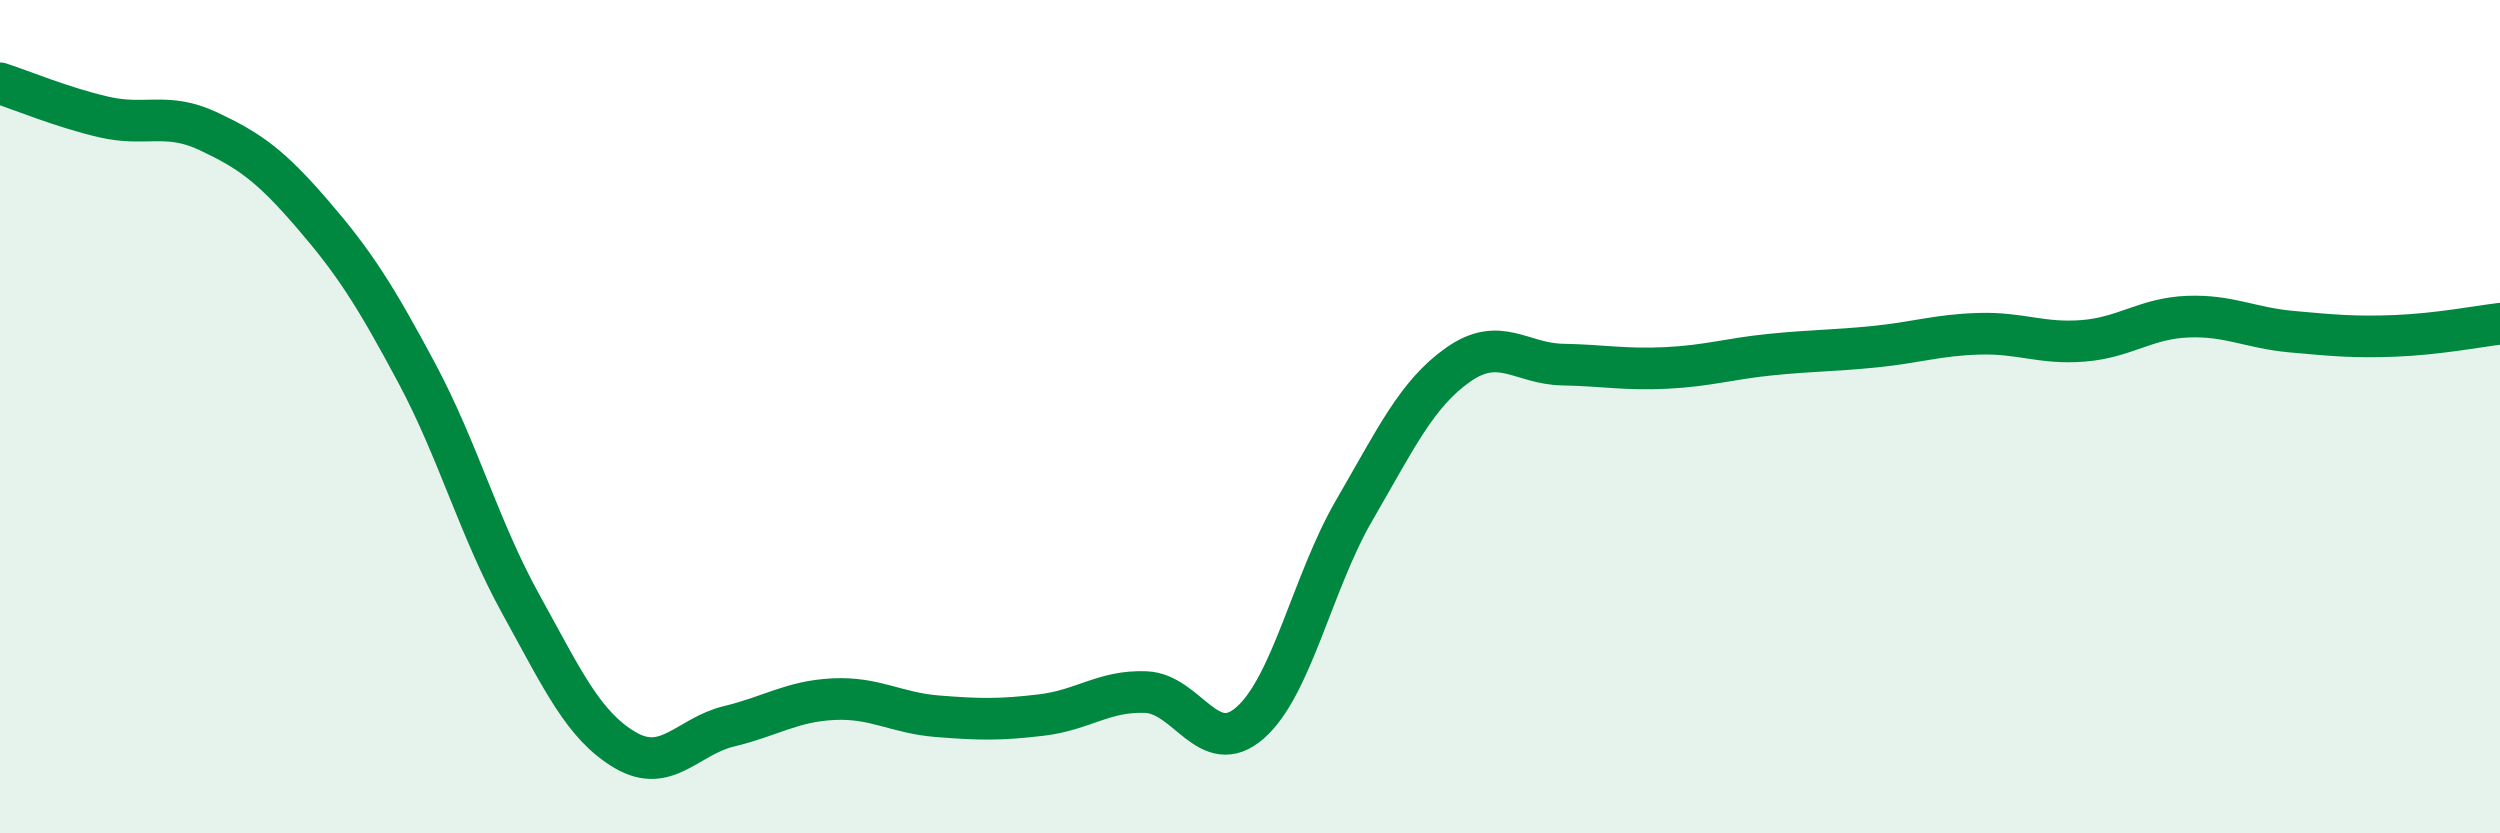
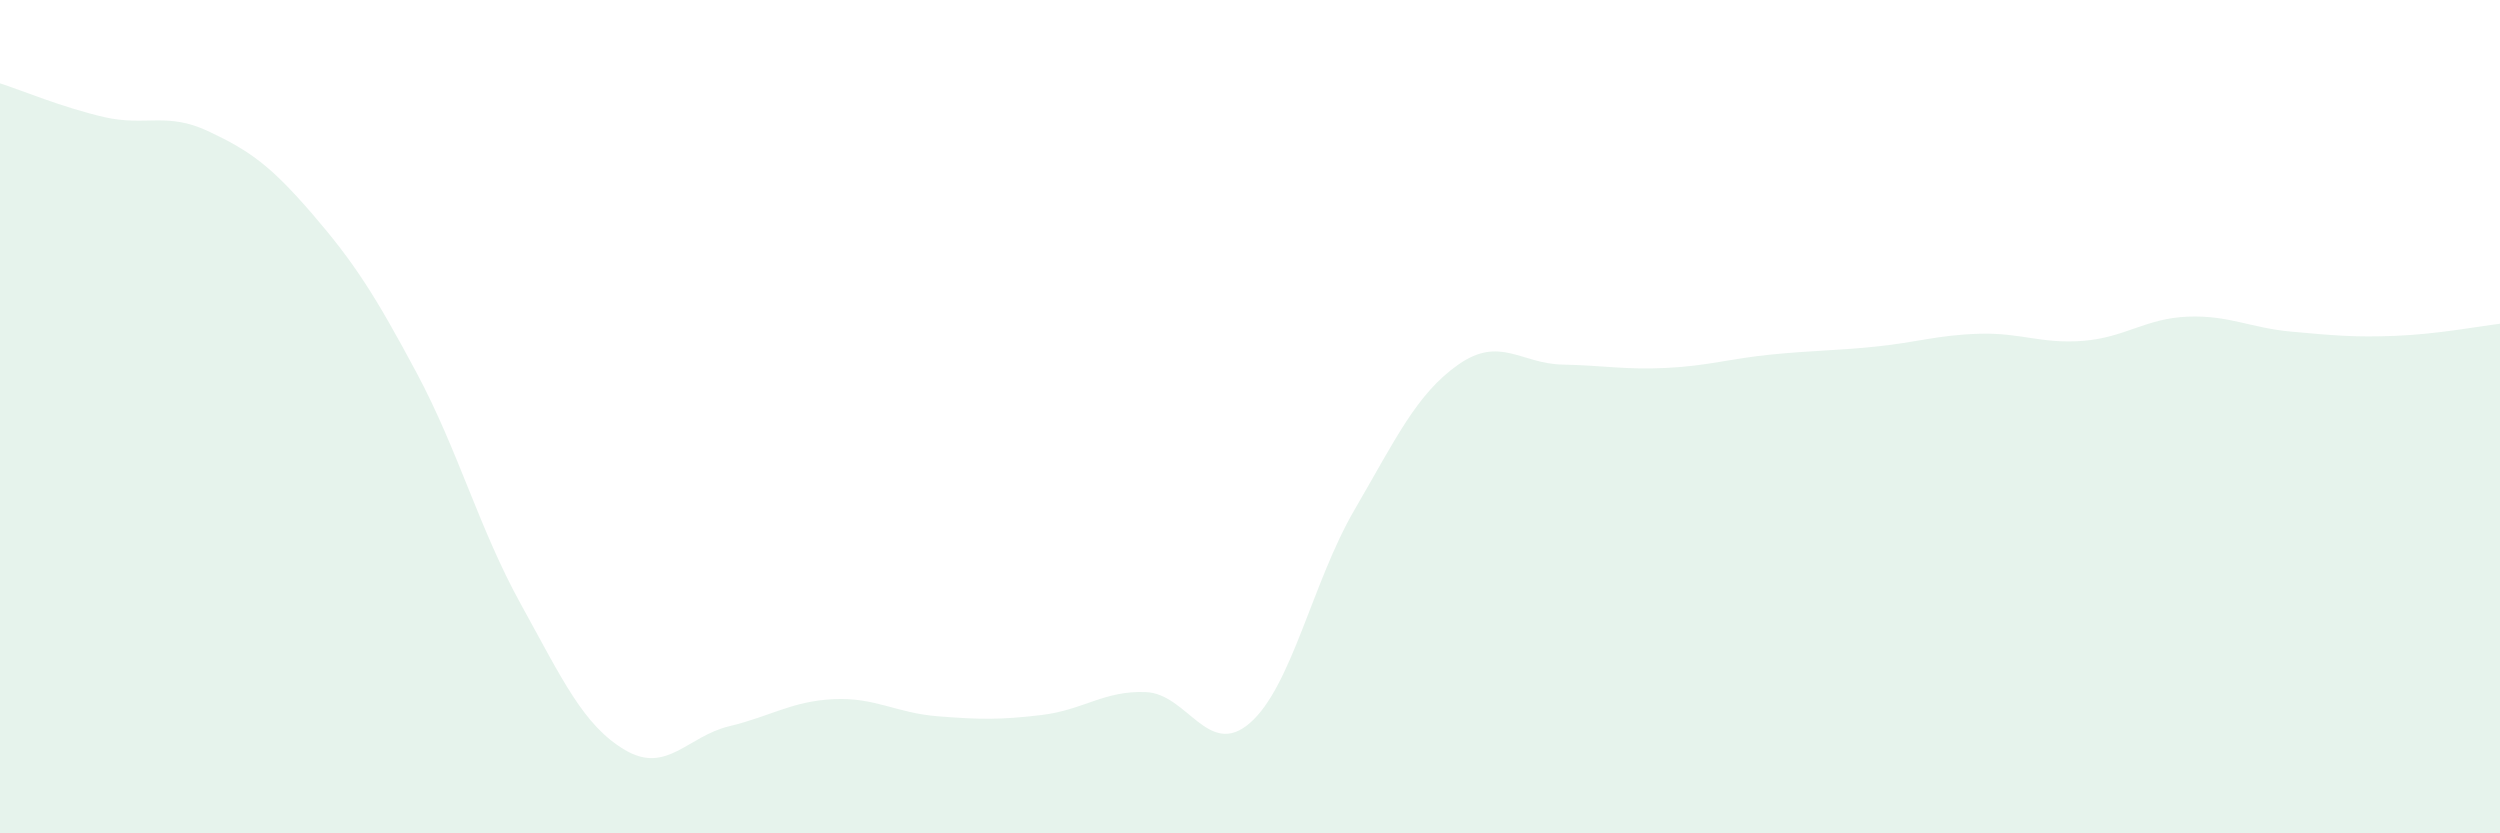
<svg xmlns="http://www.w3.org/2000/svg" width="60" height="20" viewBox="0 0 60 20">
  <path d="M 0,2 C 0.5,2.16 1.5,2.58 2.5,2.81 C 3.5,3.04 4,2.68 5,3.15 C 6,3.62 6.5,3.98 7.5,5.14 C 8.5,6.3 9,7.08 10,8.95 C 11,10.82 11.5,12.69 12.5,14.5 C 13.5,16.31 14,17.41 15,18 C 16,18.59 16.5,17.67 17.5,17.43 C 18.5,17.19 19,16.83 20,16.78 C 21,16.73 21.5,17.11 22.5,17.19 C 23.5,17.27 24,17.28 25,17.16 C 26,17.04 26.5,16.57 27.5,16.61 C 28.5,16.65 29,18.22 30,17.35 C 31,16.48 31.5,13.97 32.5,12.25 C 33.5,10.53 34,9.45 35,8.75 C 36,8.05 36.5,8.73 37.5,8.75 C 38.5,8.77 39,8.88 40,8.83 C 41,8.78 41.5,8.61 42.5,8.51 C 43.5,8.41 44,8.42 45,8.32 C 46,8.22 46.5,8.04 47.5,8.01 C 48.5,7.98 49,8.26 50,8.18 C 51,8.1 51.5,7.64 52.5,7.6 C 53.5,7.56 54,7.87 55,7.96 C 56,8.05 56.5,8.1 57.5,8.06 C 58.5,8.02 59.5,7.83 60,7.77L60 20L0 20Z" fill="#008740" opacity="0.1" stroke-linecap="round" stroke-linejoin="round" />
-   <path d="M 0,2 C 0.5,2.16 1.5,2.58 2.5,2.81 C 3.5,3.04 4,2.68 5,3.15 C 6,3.62 6.5,3.98 7.5,5.14 C 8.5,6.3 9,7.08 10,8.95 C 11,10.82 11.5,12.69 12.5,14.5 C 13.5,16.31 14,17.41 15,18 C 16,18.59 16.5,17.67 17.5,17.43 C 18.5,17.19 19,16.83 20,16.78 C 21,16.73 21.5,17.11 22.5,17.19 C 23.5,17.27 24,17.28 25,17.16 C 26,17.04 26.5,16.57 27.5,16.61 C 28.5,16.65 29,18.22 30,17.35 C 31,16.48 31.5,13.97 32.5,12.25 C 33.5,10.53 34,9.45 35,8.75 C 36,8.05 36.5,8.73 37.5,8.75 C 38.5,8.77 39,8.88 40,8.83 C 41,8.78 41.5,8.61 42.5,8.51 C 43.5,8.41 44,8.42 45,8.32 C 46,8.22 46.5,8.04 47.5,8.01 C 48.5,7.98 49,8.26 50,8.18 C 51,8.1 51.5,7.64 52.5,7.6 C 53.5,7.56 54,7.87 55,7.96 C 56,8.05 56.5,8.1 57.5,8.06 C 58.5,8.02 59.5,7.83 60,7.77" stroke="#008740" stroke-width="1" fill="none" stroke-linecap="round" stroke-linejoin="round" />
</svg>